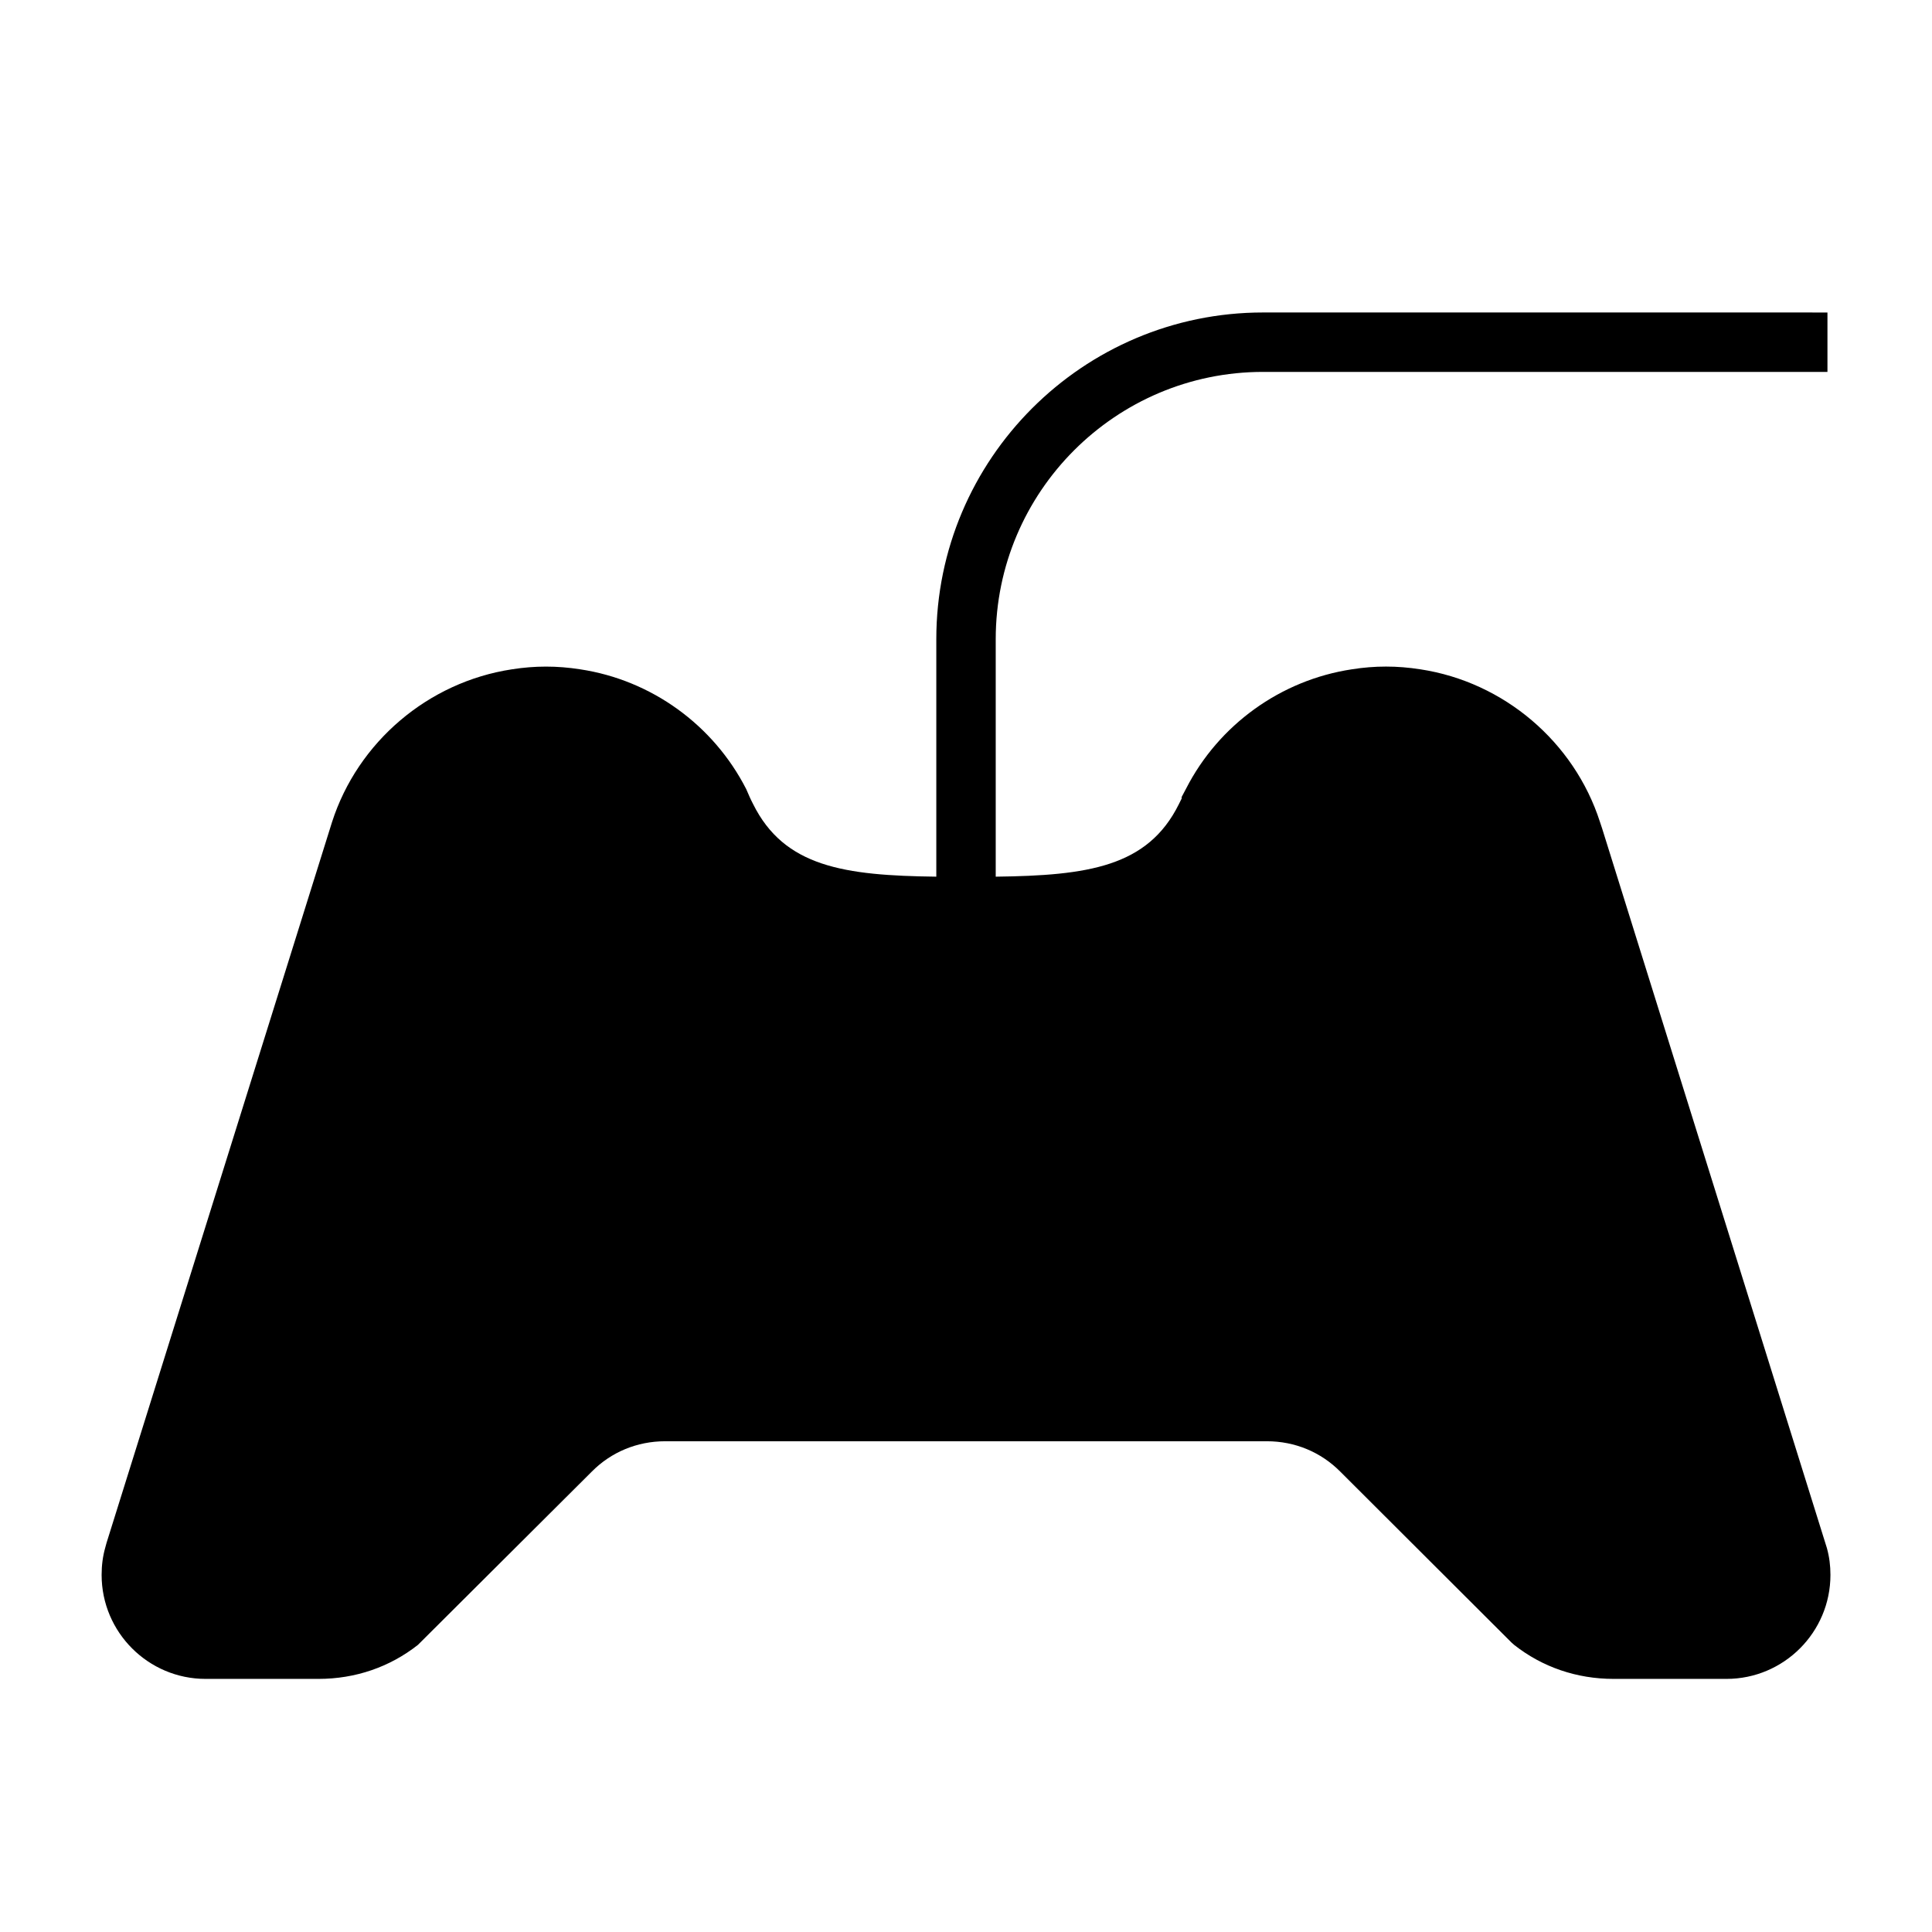
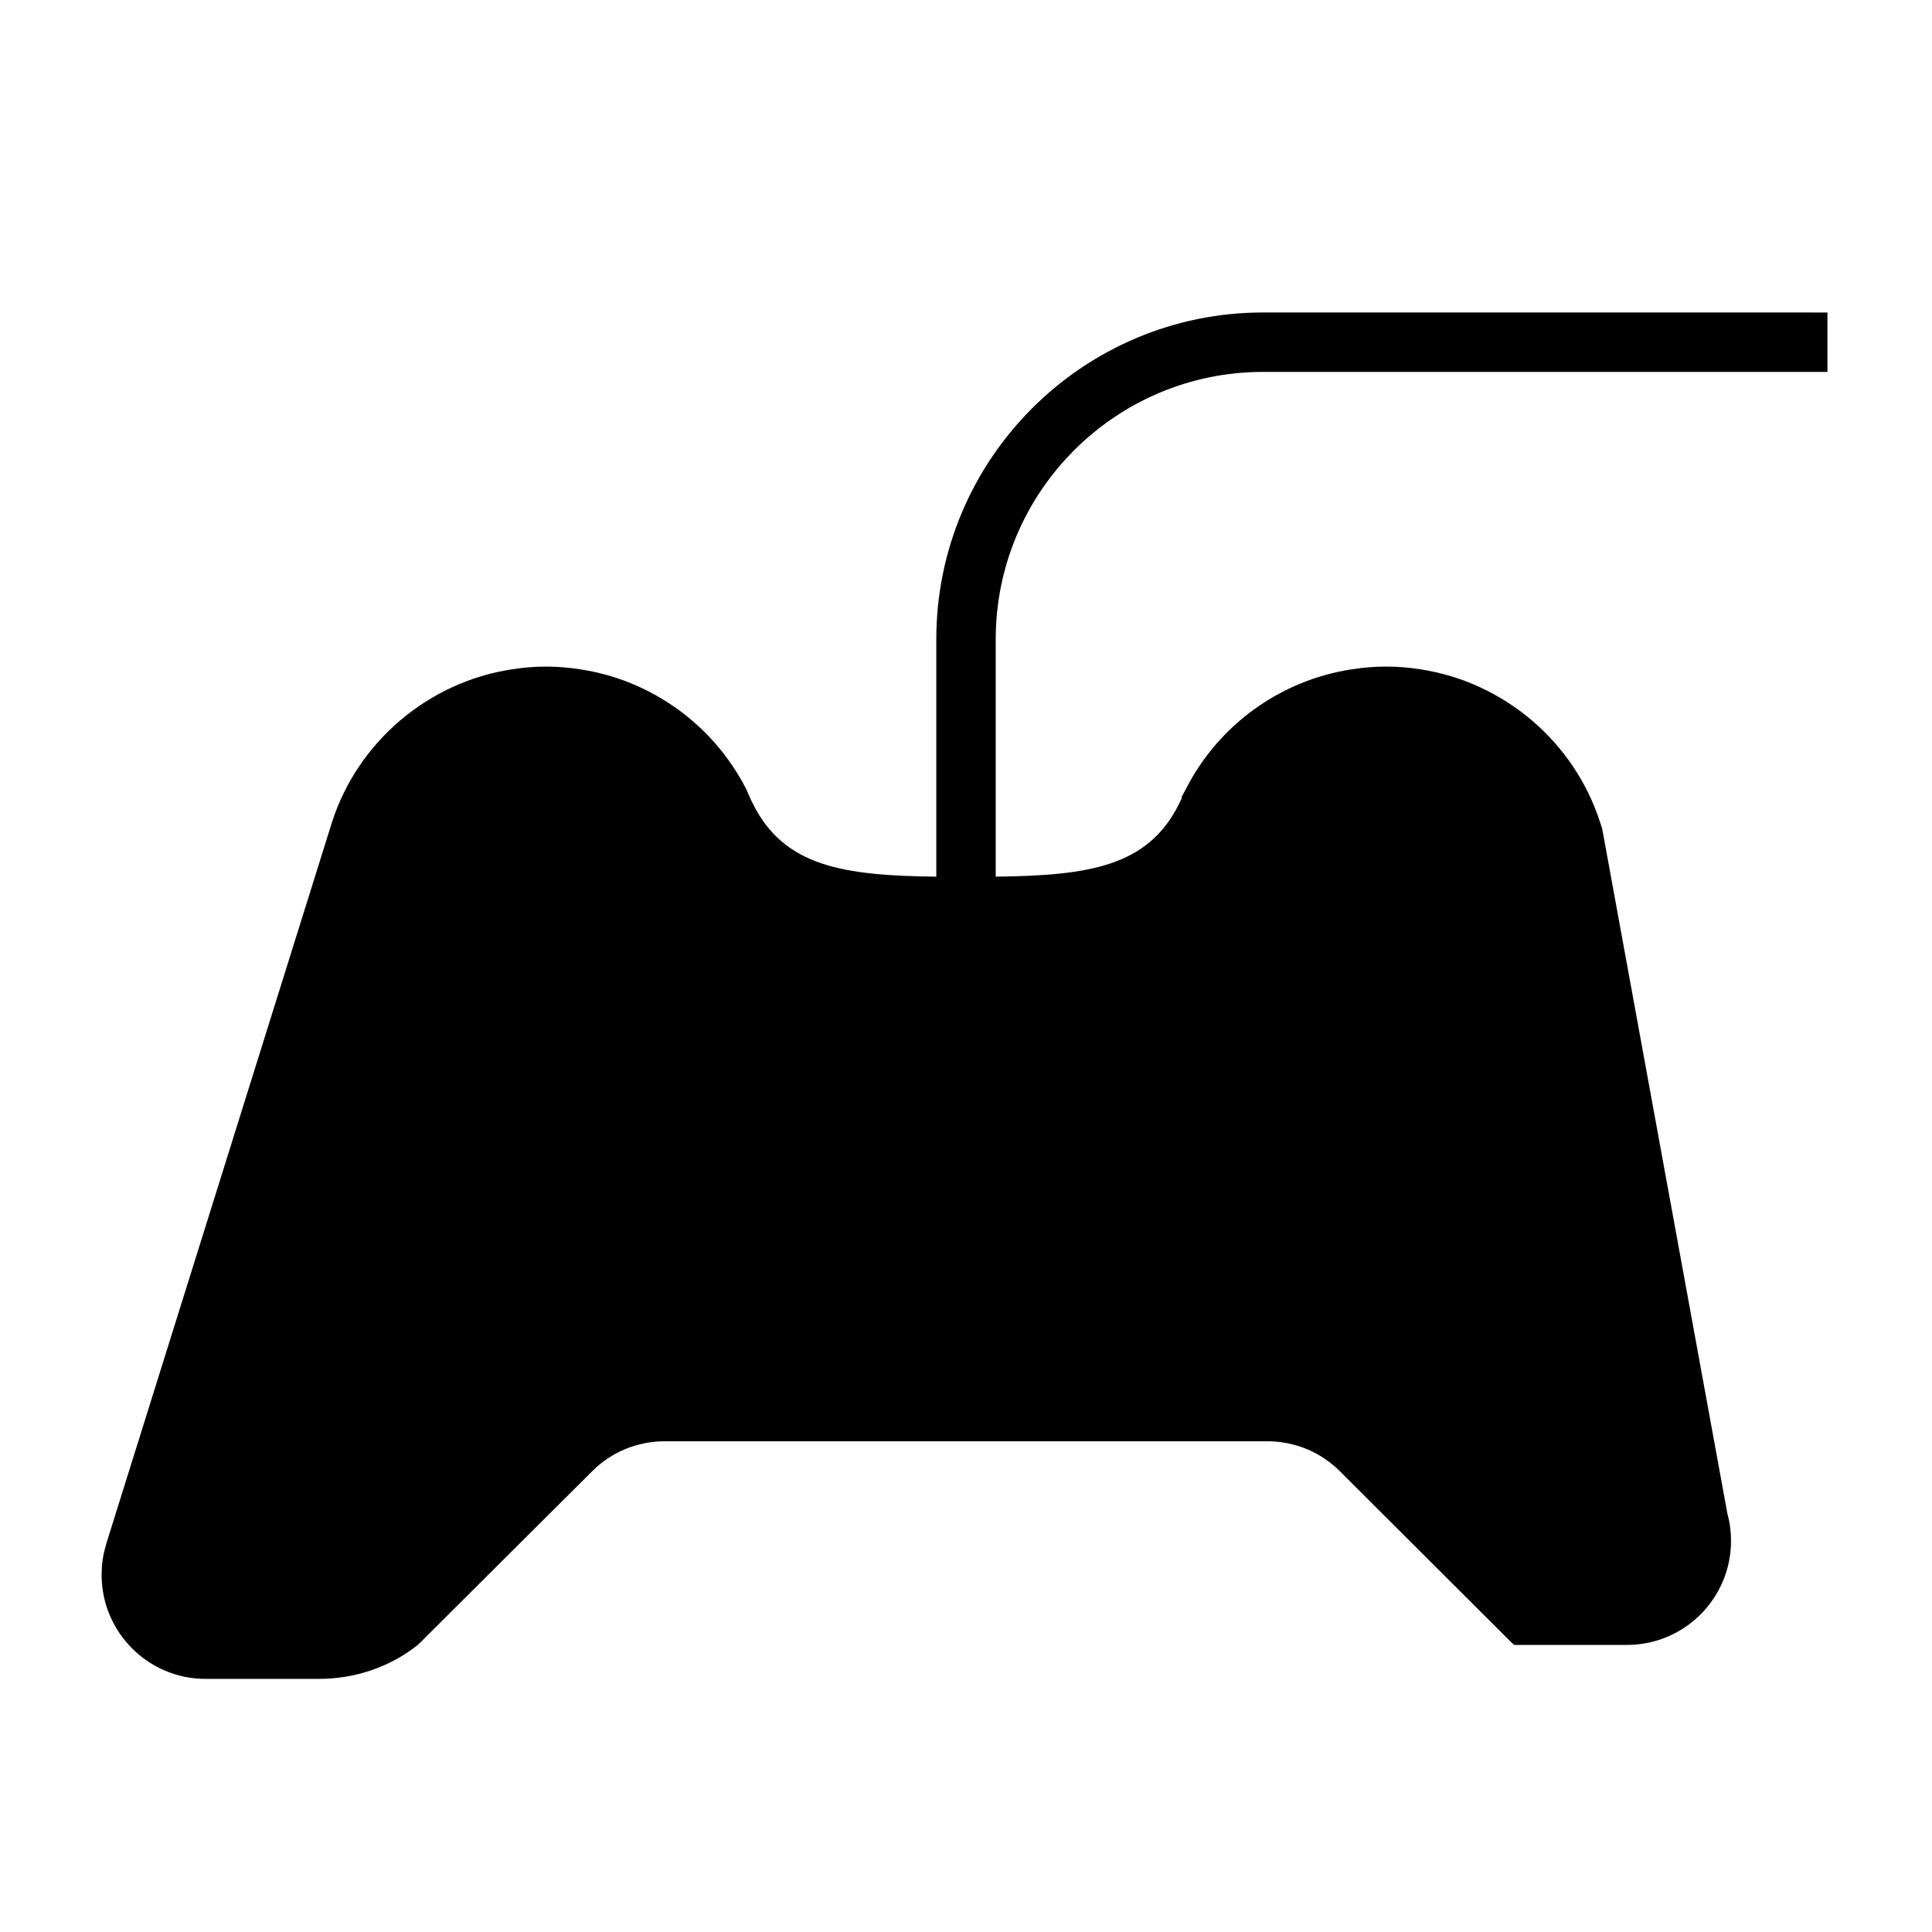
<svg xmlns="http://www.w3.org/2000/svg" fill="#000000" width="800px" height="800px" version="1.1" viewBox="144 144 512 512">
-   <path d="m568.59 363.58-0.59-1.777c-6.848-21.23-25.473-37.07-47.602-40.43-6.164-0.961-12.027-0.969-18.137 0-18.852 2.844-35.297 14.711-43.949 31.645l-1.16 2.188v0.41c-0.234 0.496-0.496 1-0.754 1.52-8.234 16.578-24.074 18.895-48.523 19.191v-62.922c0-39.062 31.781-70.848 70.848-70.848h149.57v-15.742l-149.57-0.004c-47.742 0-86.594 38.848-86.594 86.594v62.922c-24.449-0.293-40.297-2.613-48.562-19.262-0.316-0.621-0.629-1.242-0.914-1.883l-0.898-2.055c-8.707-17.043-25.16-28.906-43.98-31.746-6.18-0.969-12.043-0.961-18.137 0-22.176 3.371-40.824 19.238-47.656 40.5l-59.754 191.01-0.355 1.305c-0.629 2.211-0.945 4.621-0.945 7.18 0 15.191 12.359 27.551 27.551 27.551h29.914c9.754 0 18.863-3.117 26.355-9.012l46.082-45.918c5.129-5.188 12.031-8.047 19.43-8.047h159.49c7.398 0 14.305 2.859 19.477 8.094l45.344 45.258 0.699 0.621c7.477 5.887 16.594 9.004 26.348 9.004h29.914c15.191 0 27.551-12.359 27.551-27.551 0-2.449-0.285-4.754-0.938-7.117z" />
+   <path d="m568.59 363.58-0.59-1.777c-6.848-21.23-25.473-37.07-47.602-40.43-6.164-0.961-12.027-0.969-18.137 0-18.852 2.844-35.297 14.711-43.949 31.645l-1.16 2.188v0.41c-0.234 0.496-0.496 1-0.754 1.52-8.234 16.578-24.074 18.895-48.523 19.191v-62.922c0-39.062 31.781-70.848 70.848-70.848h149.57v-15.742l-149.57-0.004c-47.742 0-86.594 38.848-86.594 86.594v62.922c-24.449-0.293-40.297-2.613-48.562-19.262-0.316-0.621-0.629-1.242-0.914-1.883l-0.898-2.055c-8.707-17.043-25.16-28.906-43.98-31.746-6.18-0.969-12.043-0.961-18.137 0-22.176 3.371-40.824 19.238-47.656 40.5l-59.754 191.01-0.355 1.305c-0.629 2.211-0.945 4.621-0.945 7.18 0 15.191 12.359 27.551 27.551 27.551h29.914c9.754 0 18.863-3.117 26.355-9.012l46.082-45.918c5.129-5.188 12.031-8.047 19.43-8.047h159.49c7.398 0 14.305 2.859 19.477 8.094l45.344 45.258 0.699 0.621h29.914c15.191 0 27.551-12.359 27.551-27.551 0-2.449-0.285-4.754-0.938-7.117z" />
</svg>